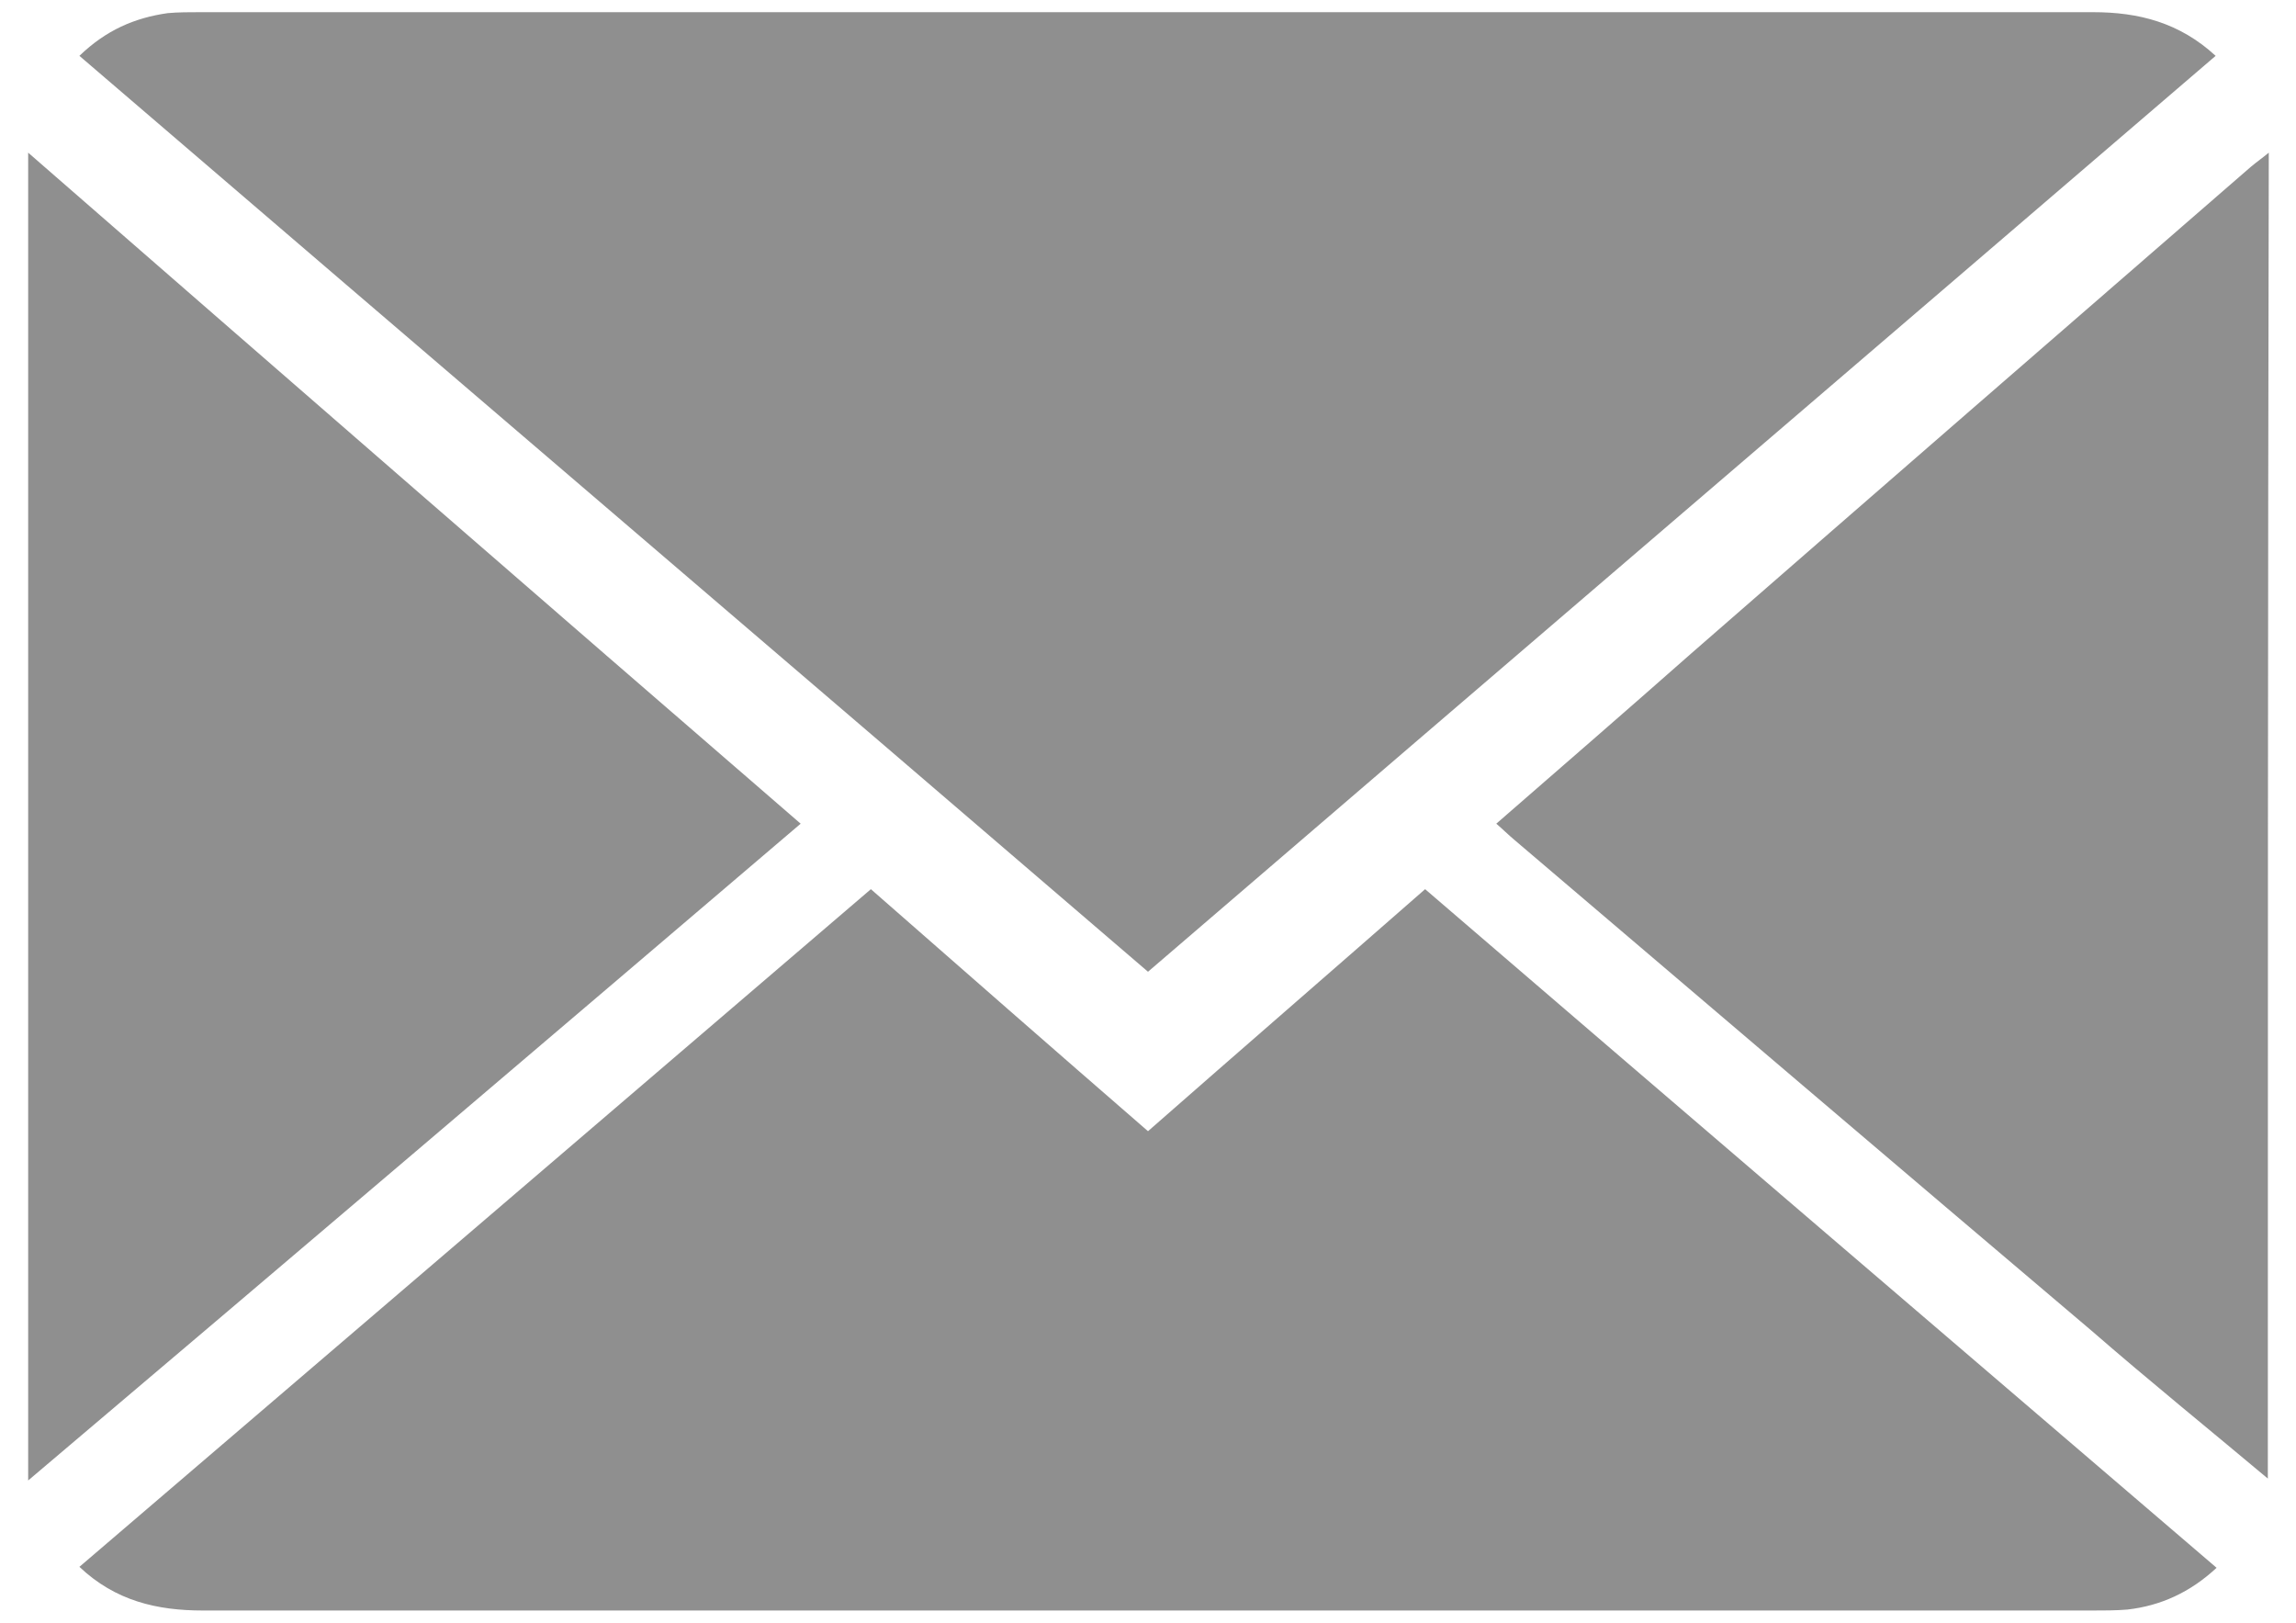
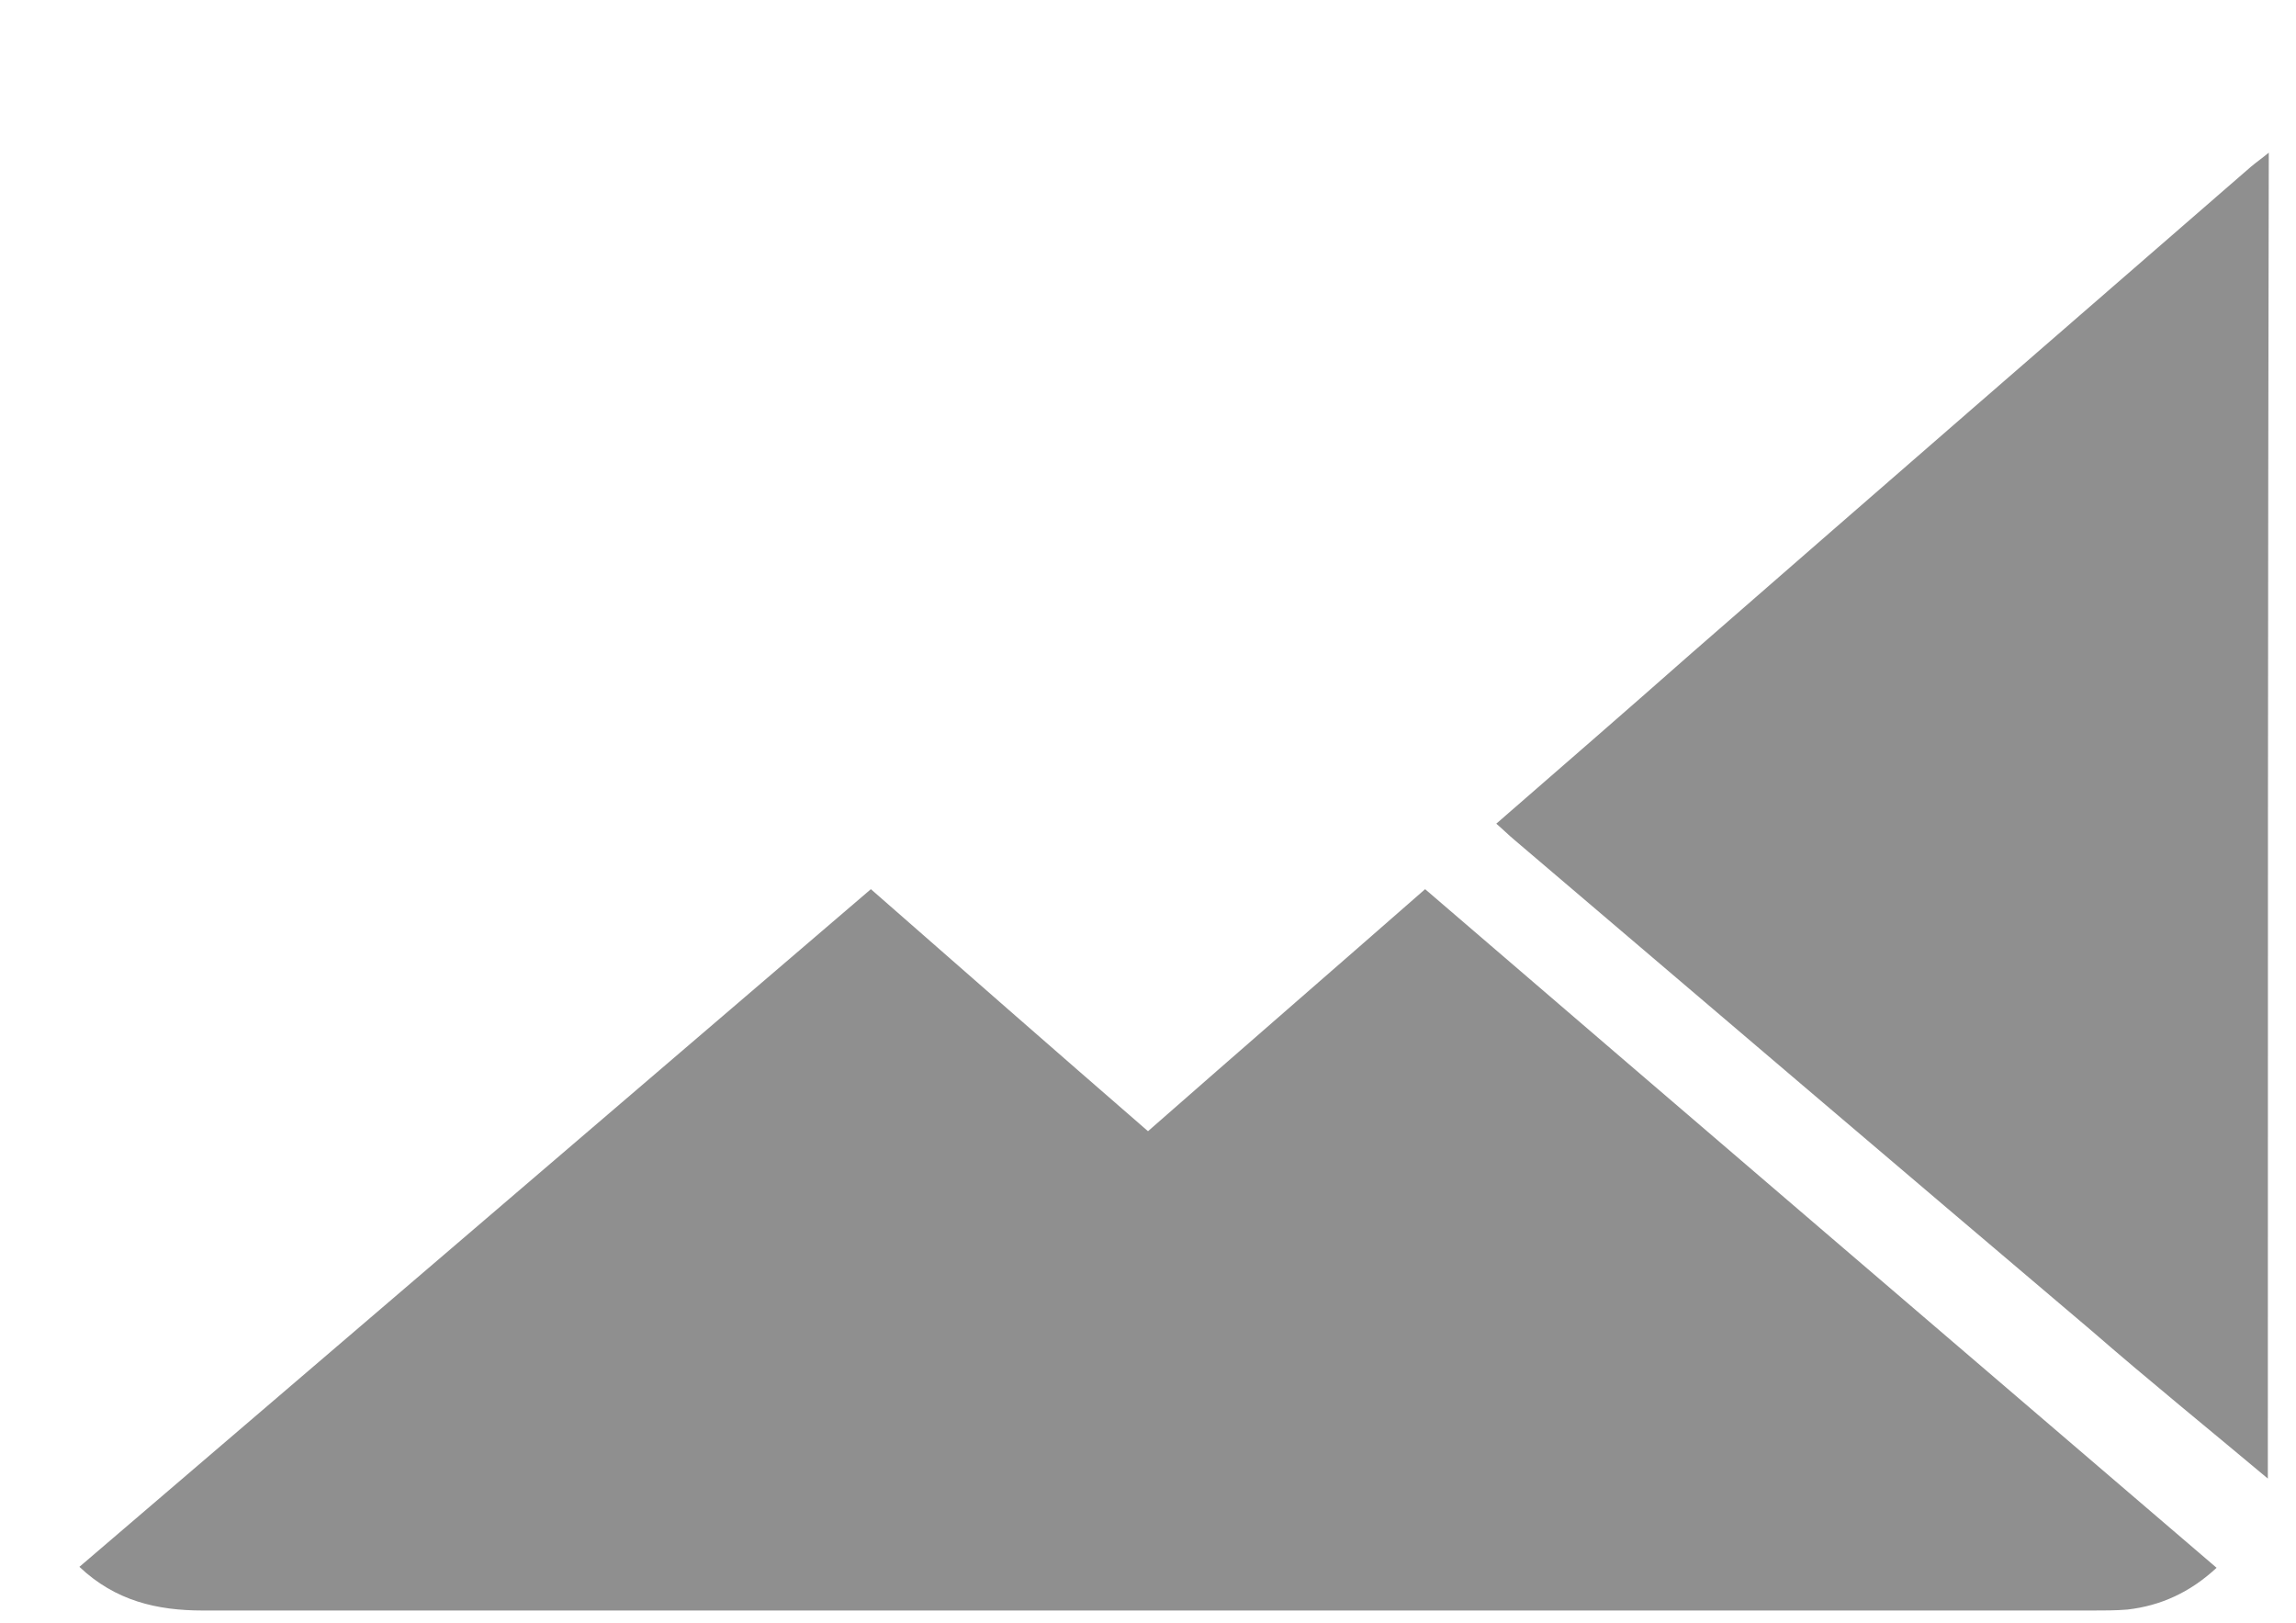
<svg xmlns="http://www.w3.org/2000/svg" width="75" height="53" viewBox="0 0 75 53" fill="none">
  <path d="M74.08 48.293C72.158 46.681 70.205 45.1 68.314 43.457C62.021 38.125 55.728 32.762 49.466 27.43C49.28 27.275 49.094 27.089 48.877 26.903C51.016 25.043 53.124 23.214 55.232 21.354C61.308 16.053 67.415 10.752 73.522 5.451C73.708 5.296 73.925 5.141 74.111 4.986C74.08 19.432 74.08 33.878 74.08 48.293Z" fill="#8F8F8F" />
-   <path d="M37.5 31.739C25.844 21.726 14.219 11.806 2.594 1.824C3.462 0.987 4.392 0.584 5.477 0.429C5.818 0.398 6.19 0.398 6.531 0.398C27.146 0.398 47.761 0.398 68.376 0.398C69.864 0.398 71.197 0.739 72.375 1.824C60.781 11.775 49.156 21.726 37.5 31.739Z" fill="#8F8F8F" />
  <path d="M28.448 29.042C31.455 31.677 34.462 34.312 37.5 36.947C40.538 34.281 43.545 31.677 46.552 29.042C55.17 36.451 63.757 43.798 72.406 51.207C71.538 52.013 70.577 52.447 69.492 52.571C69.12 52.602 68.717 52.602 68.345 52.602C47.761 52.602 27.208 52.602 6.624 52.602C5.136 52.602 3.772 52.292 2.594 51.176C11.212 43.798 19.799 36.451 28.448 29.042Z" fill="#8F8F8F" />
-   <path d="M0.92 48.355C0.92 33.847 0.92 19.494 0.92 4.986C9.352 12.333 17.691 19.587 26.154 26.903C17.753 34.064 9.414 41.163 0.92 48.355Z" fill="#8F8F8F" />
</svg>